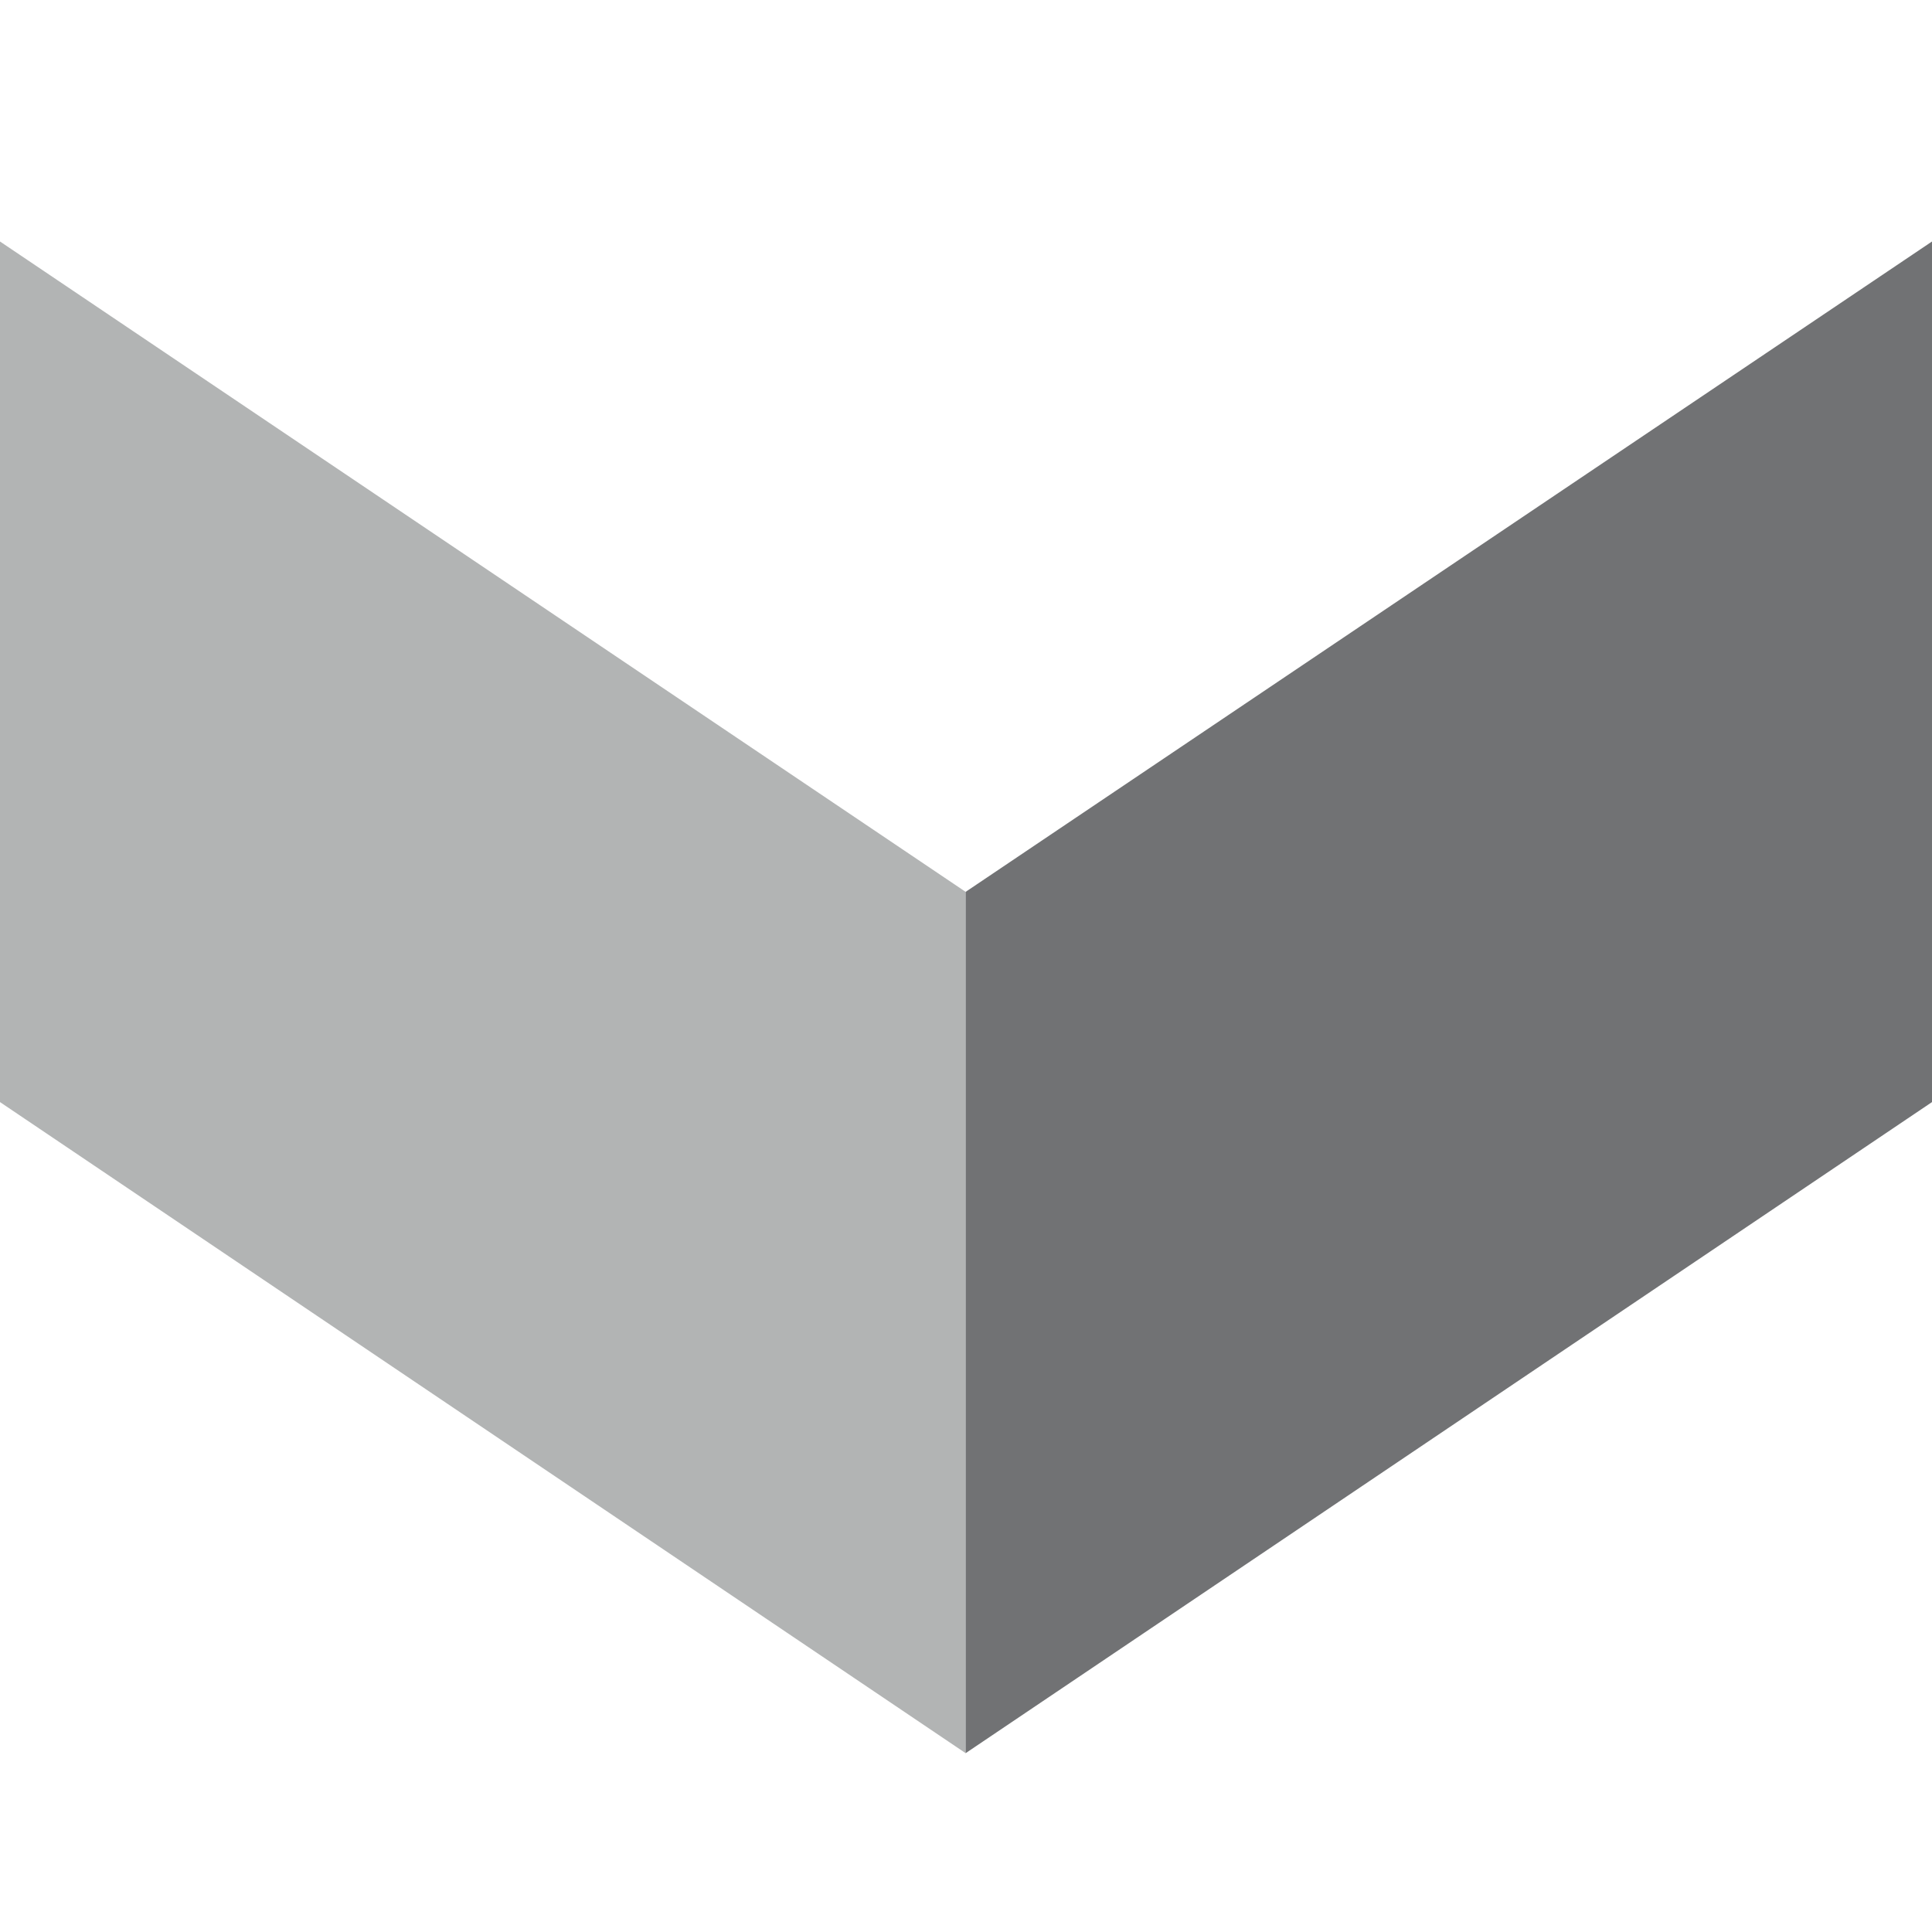
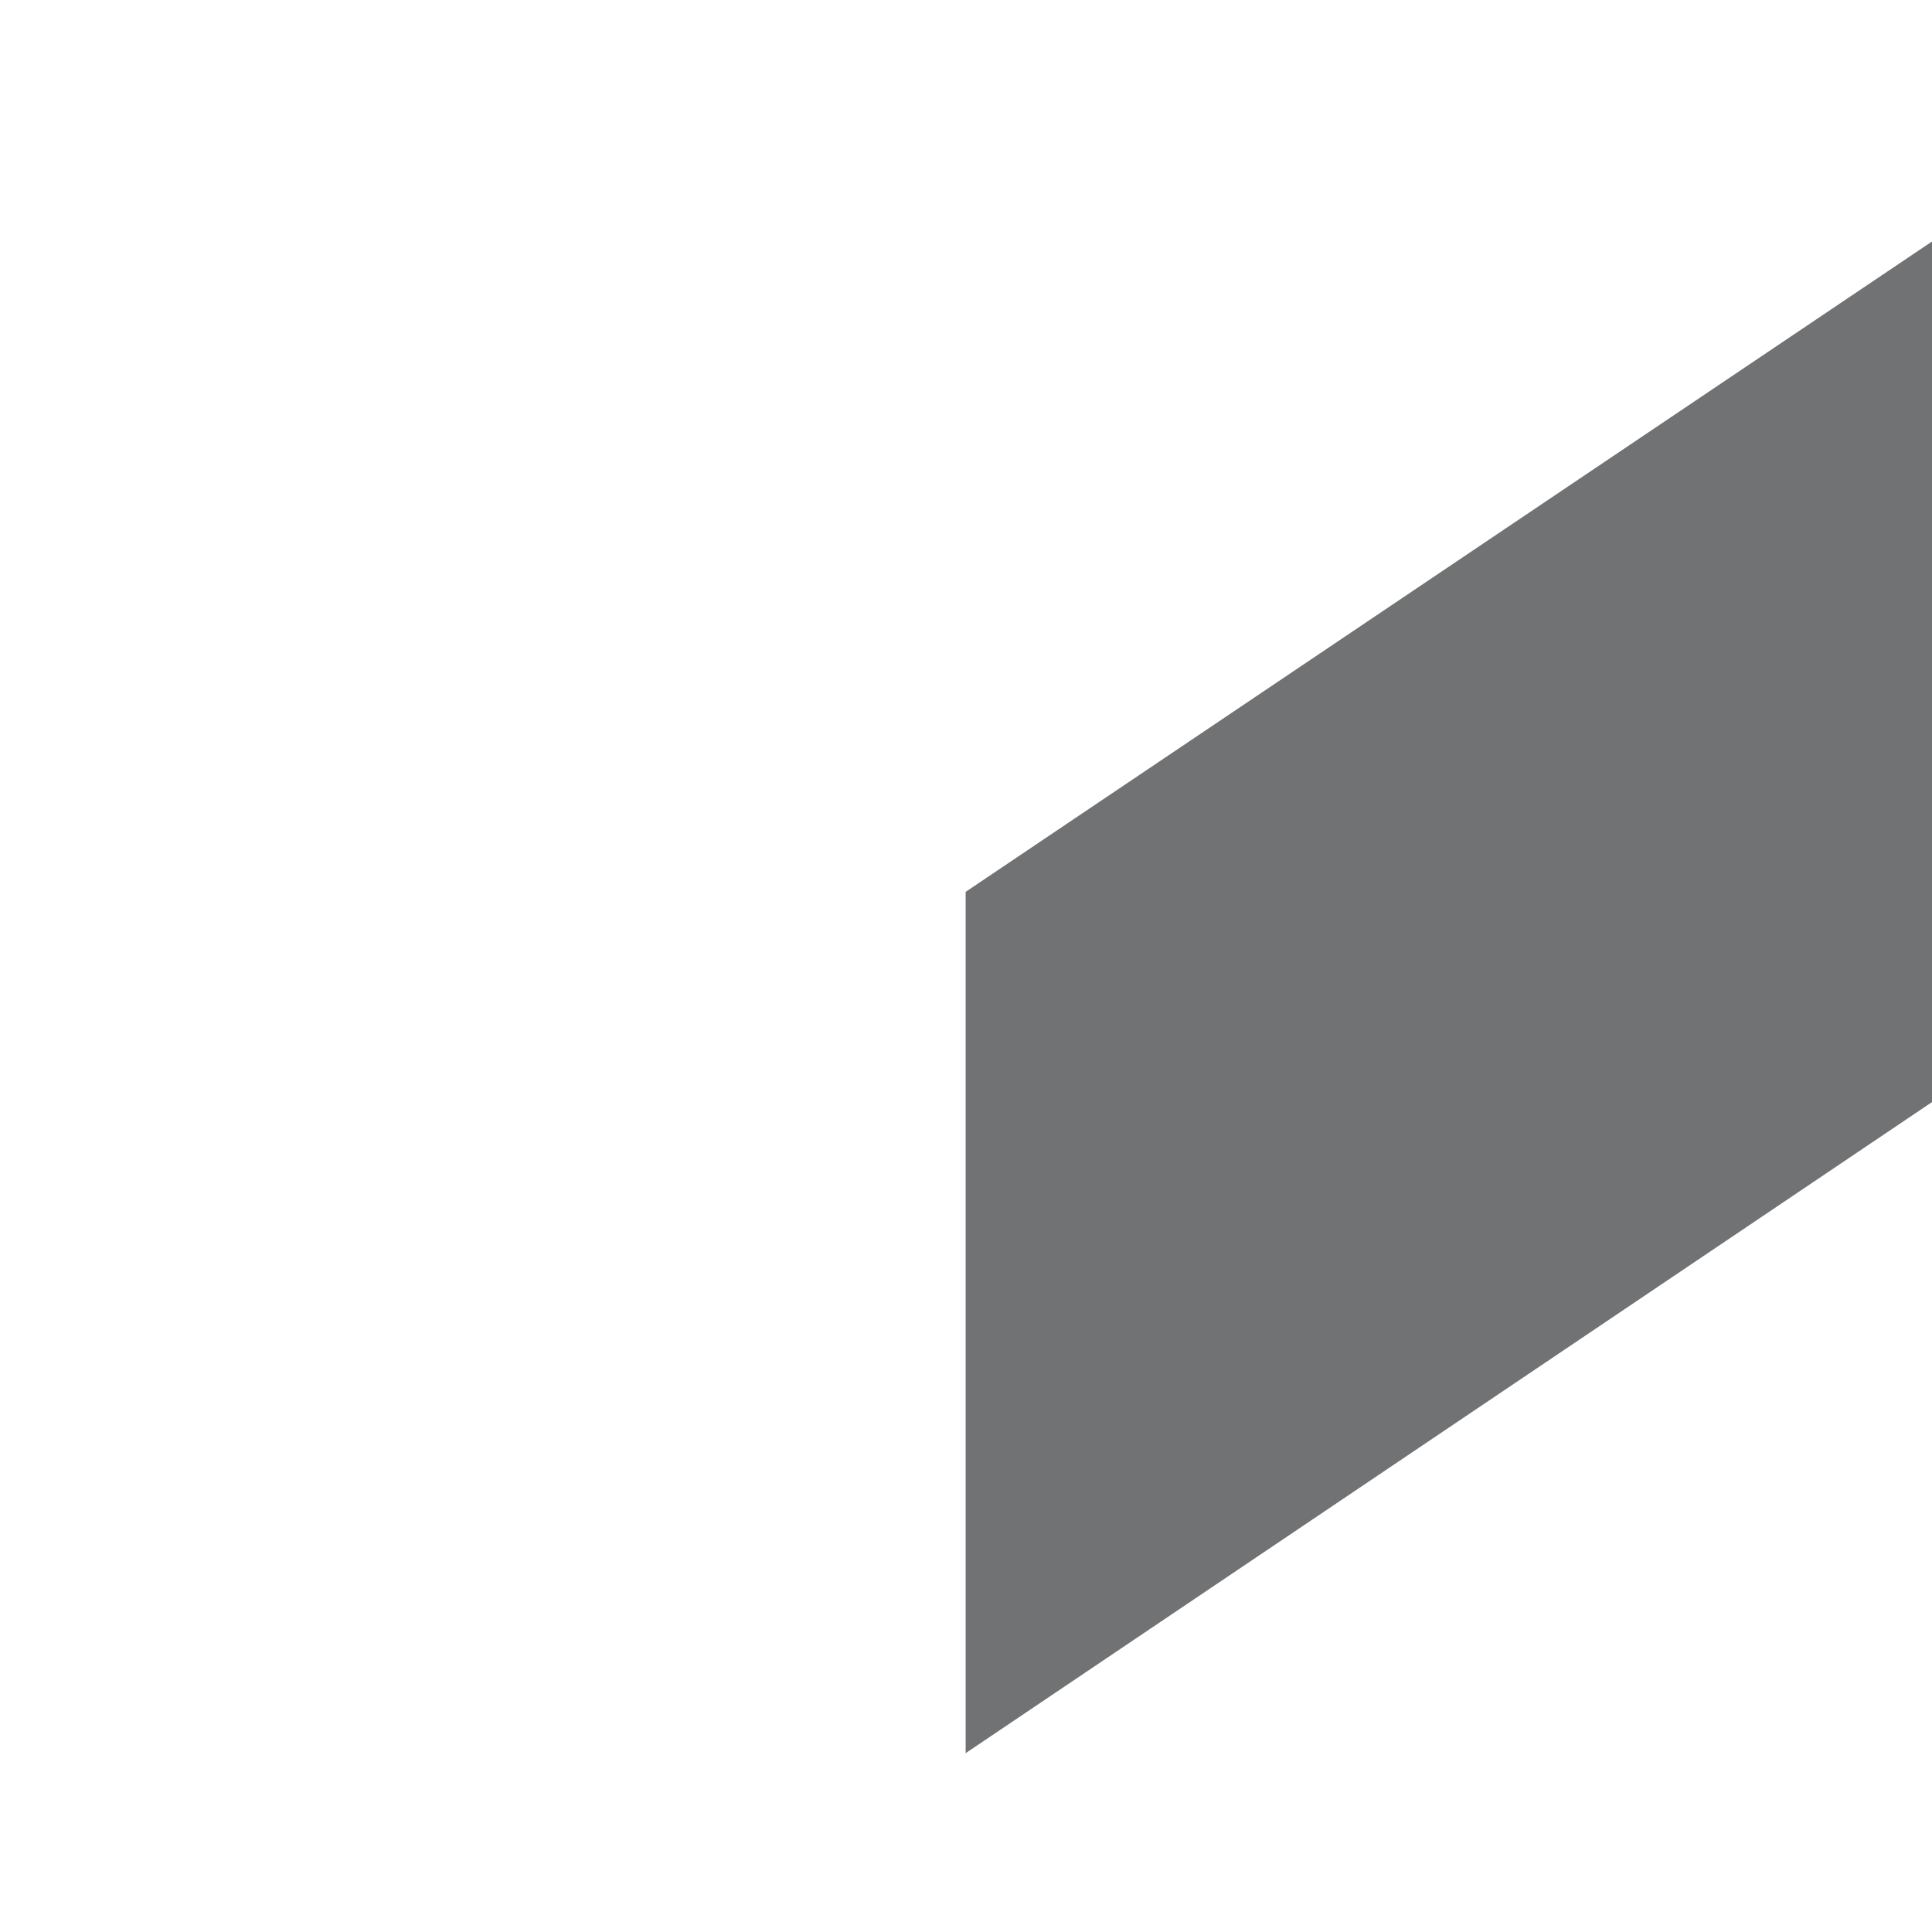
<svg xmlns="http://www.w3.org/2000/svg" width="16px" height="16px" viewBox="0 0 16 16" version="1.1">
  <title>Customer/logo/favicon/favicon-16x16</title>
  <g id="Customer/logo/favicon/favicon-16x16" stroke="none" stroke-width="1" fill="none" fill-rule="evenodd">
    <g id="Logo" transform="translate(0, 2)">
-       <polygon id="Fill-1" fill="#B2B4B4" points="0 0 0 7.127 7.997 12.519 7.997 5.386" />
      <polygon id="Fill-2" fill="#717274" points="16 0 7.997 5.386 7.997 12.519 16 7.127" />
    </g>
  </g>
</svg>